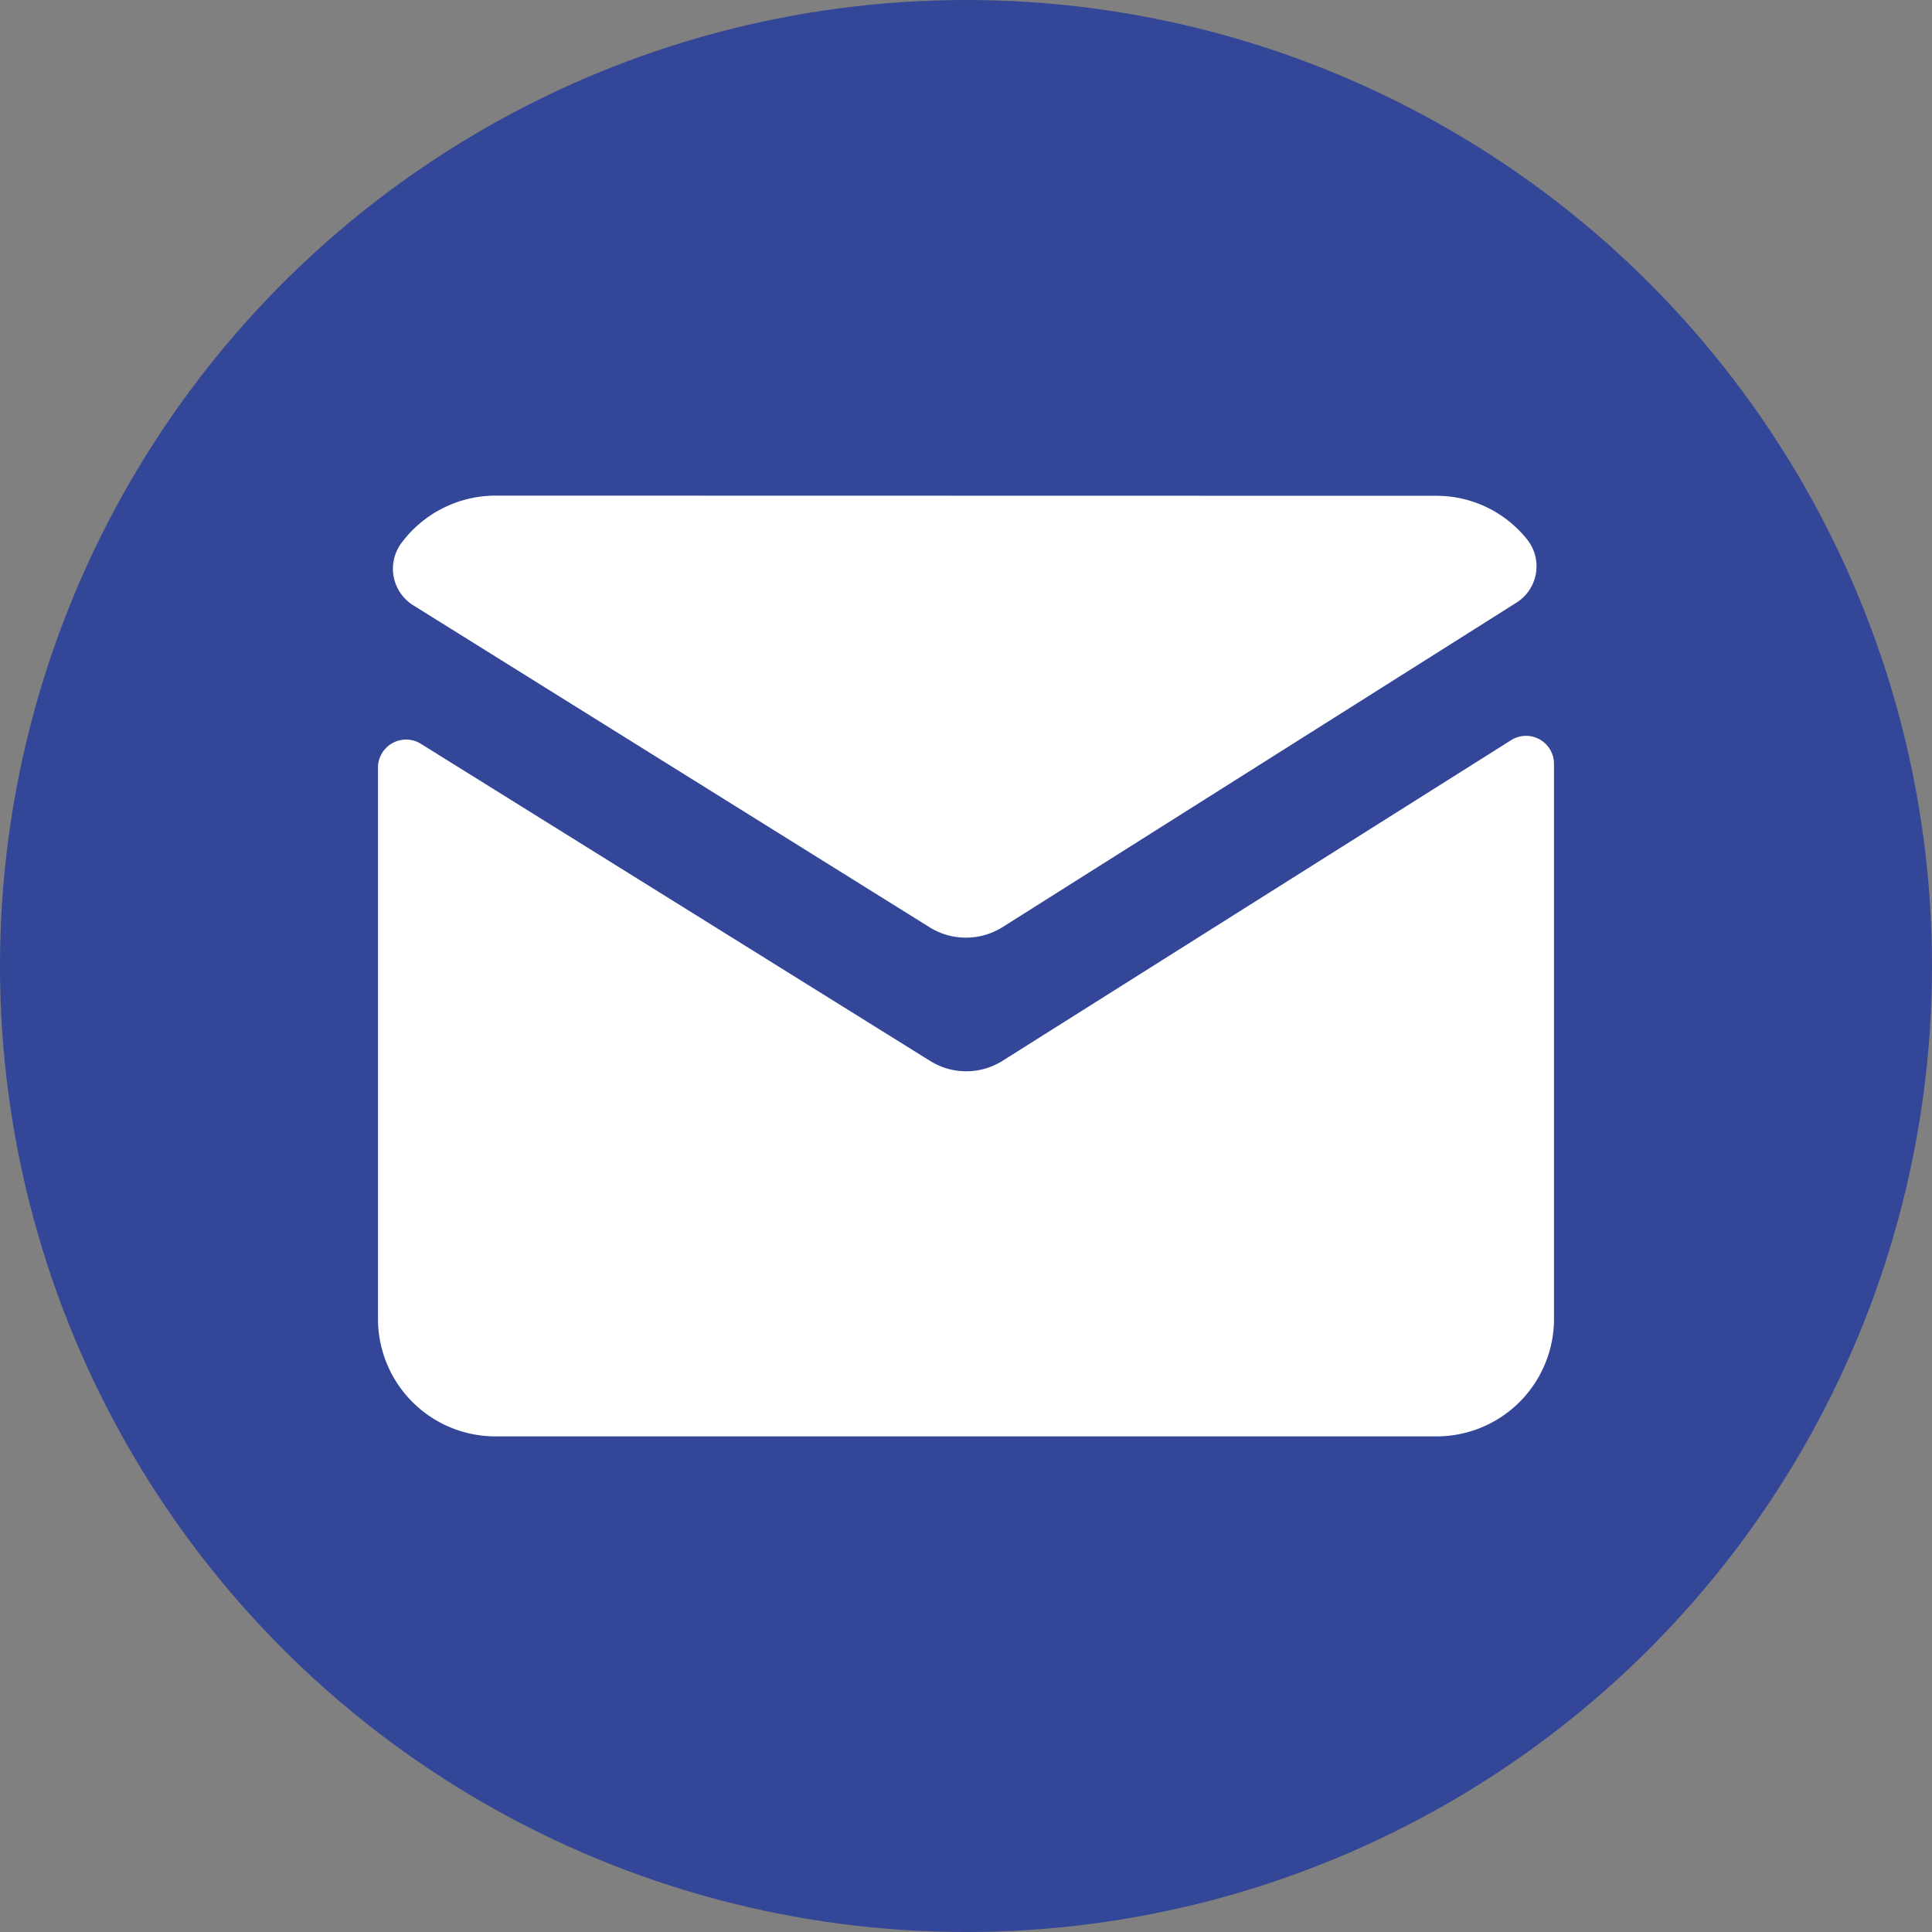
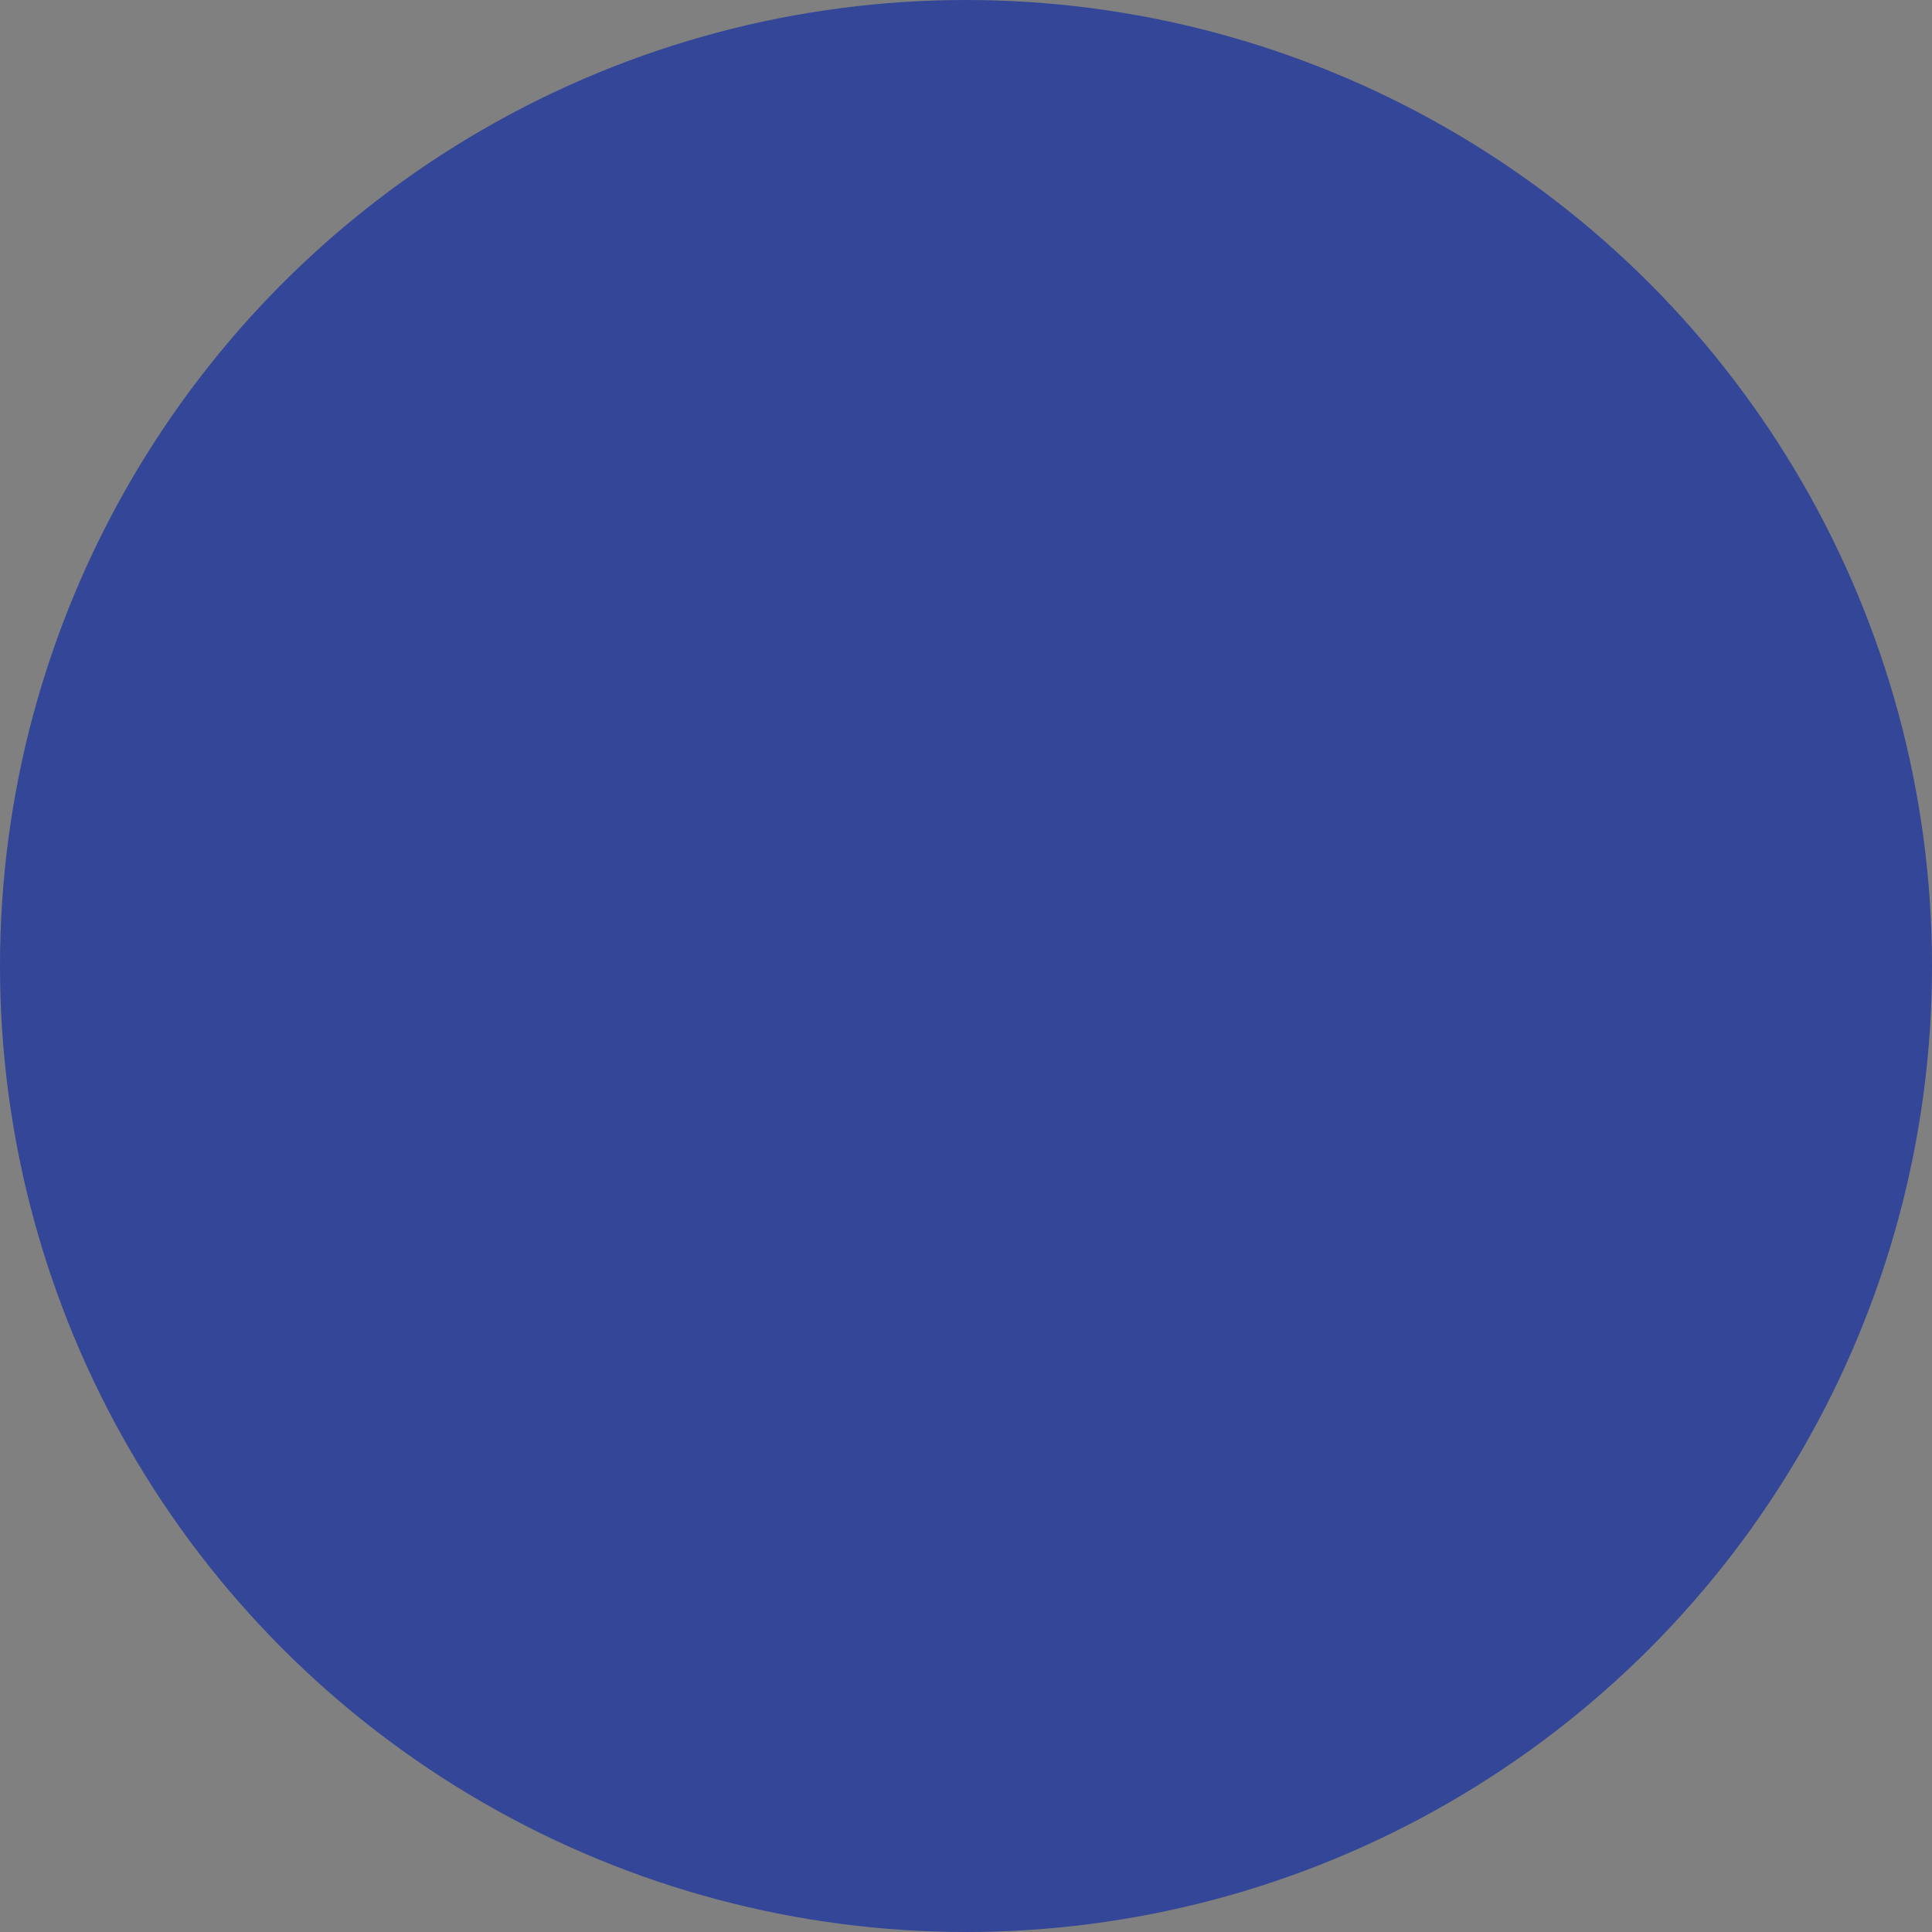
<svg xmlns="http://www.w3.org/2000/svg" viewBox="0 0 400 400">
  <rect x="0" y="0" width="400" height="400" fill="#808080" stroke="none" />
  <defs>
    <style>.cls-1{fill:none;}.cls-2{fill:#334697;}.cls-3{clip-path:url(#clip-path);}.cls-4{fill:#fff;}</style>
    <clipPath id="clip-path">
-       <rect class="cls-1" x="78.26" y="102.61" width="243.48" height="194.79" />
-     </clipPath>
+       </clipPath>
  </defs>
  <g id="Ebene_2" data-name="Ebene 2">
    <circle class="cls-2" cx="200" cy="200" r="200" />
  </g>
  <g id="Ebene_1" data-name="Ebene 1">
    <g class="cls-3">
-       <path class="cls-4" d="M102.61,102.61a24.32,24.32,0,0,0-19.69,10.08,8.93,8.93,0,0,0,2.67,12.65L192.49,192a14.26,14.26,0,0,0,15,0l106.43-67.2a8.9,8.9,0,0,0,2.29-13.07,24,24,0,0,0-18.84-9.08Zm213.24,49.74a5.71,5.71,0,0,0-3,.9l-105.3,66.39a14.11,14.11,0,0,1-15,0L87.14,154A5.81,5.81,0,0,0,78.26,159V273.05a24.33,24.33,0,0,0,24.35,24.34H297.39a24.33,24.33,0,0,0,24.35-24.34V158.14a5.8,5.8,0,0,0-5.89-5.79Zm0,0" />
+       <path class="cls-4" d="M102.61,102.61a24.32,24.32,0,0,0-19.69,10.08,8.93,8.93,0,0,0,2.67,12.65L192.49,192a14.26,14.26,0,0,0,15,0l106.43-67.2a8.9,8.9,0,0,0,2.29-13.07,24,24,0,0,0-18.84-9.08Zm213.24,49.74a5.71,5.71,0,0,0-3,.9l-105.3,66.39a14.11,14.11,0,0,1-15,0L87.14,154A5.81,5.81,0,0,0,78.26,159a24.33,24.33,0,0,0,24.35,24.34H297.39a24.33,24.33,0,0,0,24.35-24.34V158.14a5.8,5.8,0,0,0-5.89-5.79Zm0,0" />
    </g>
  </g>
</svg>